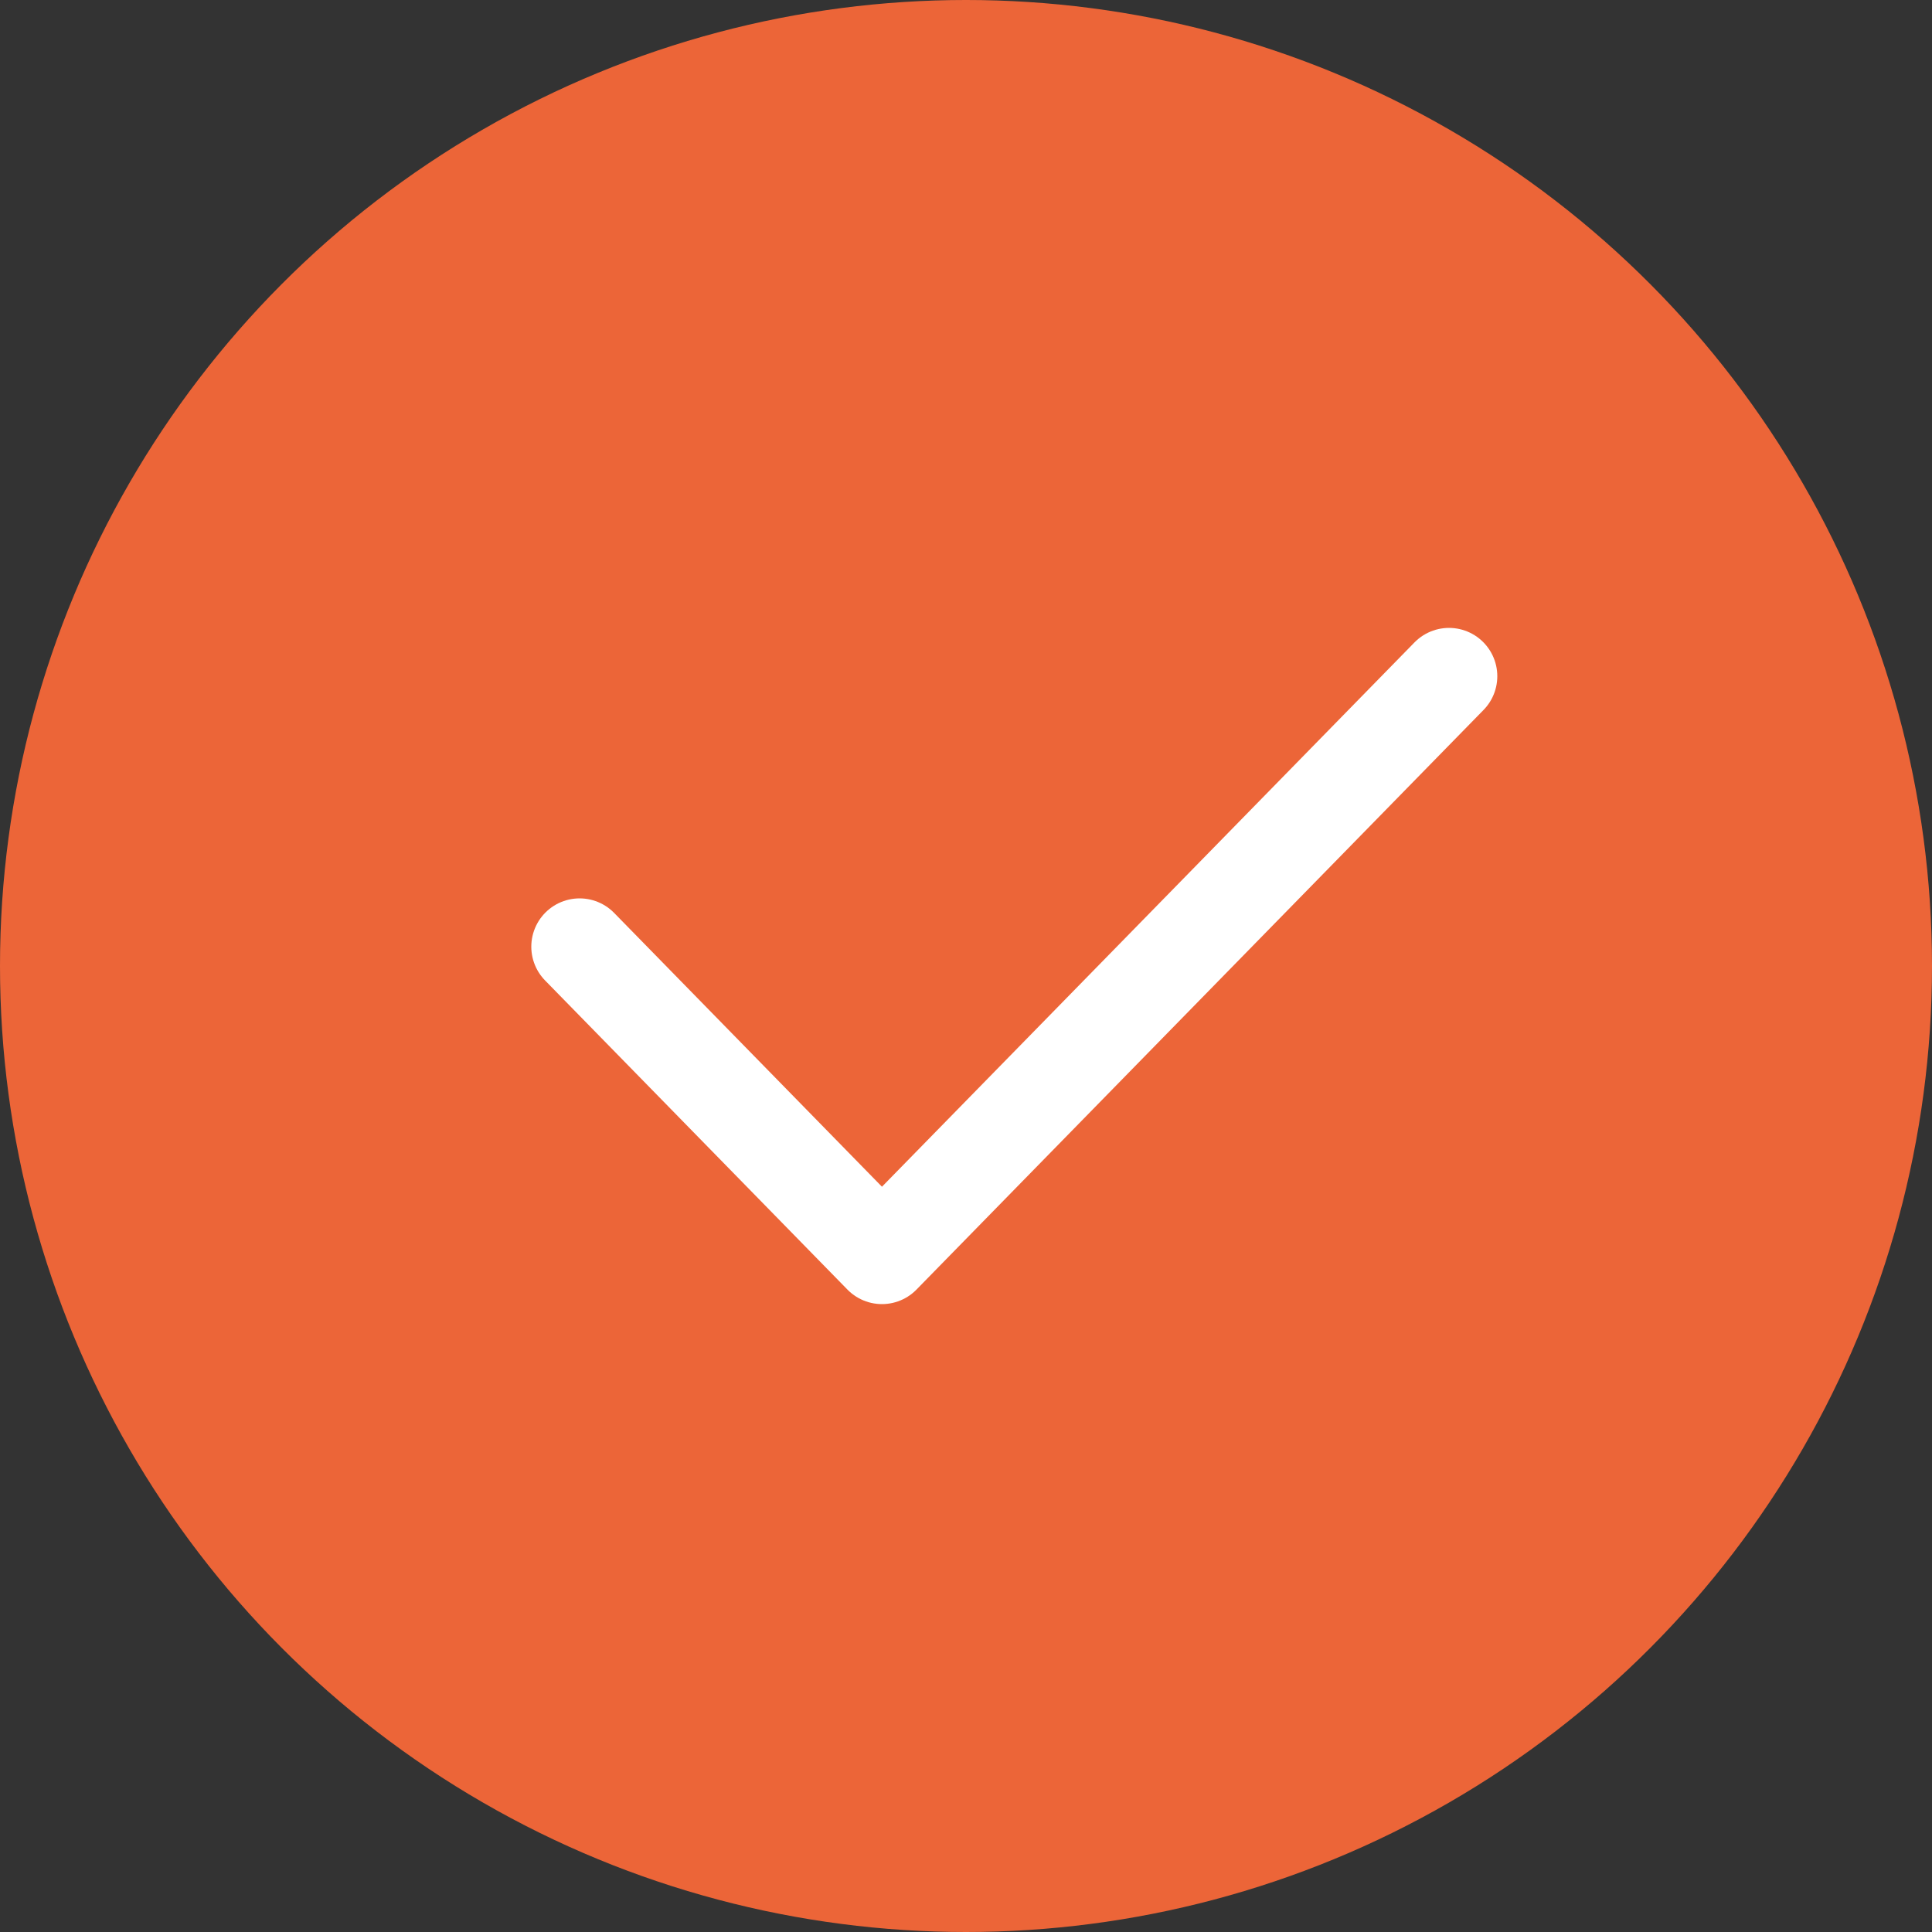
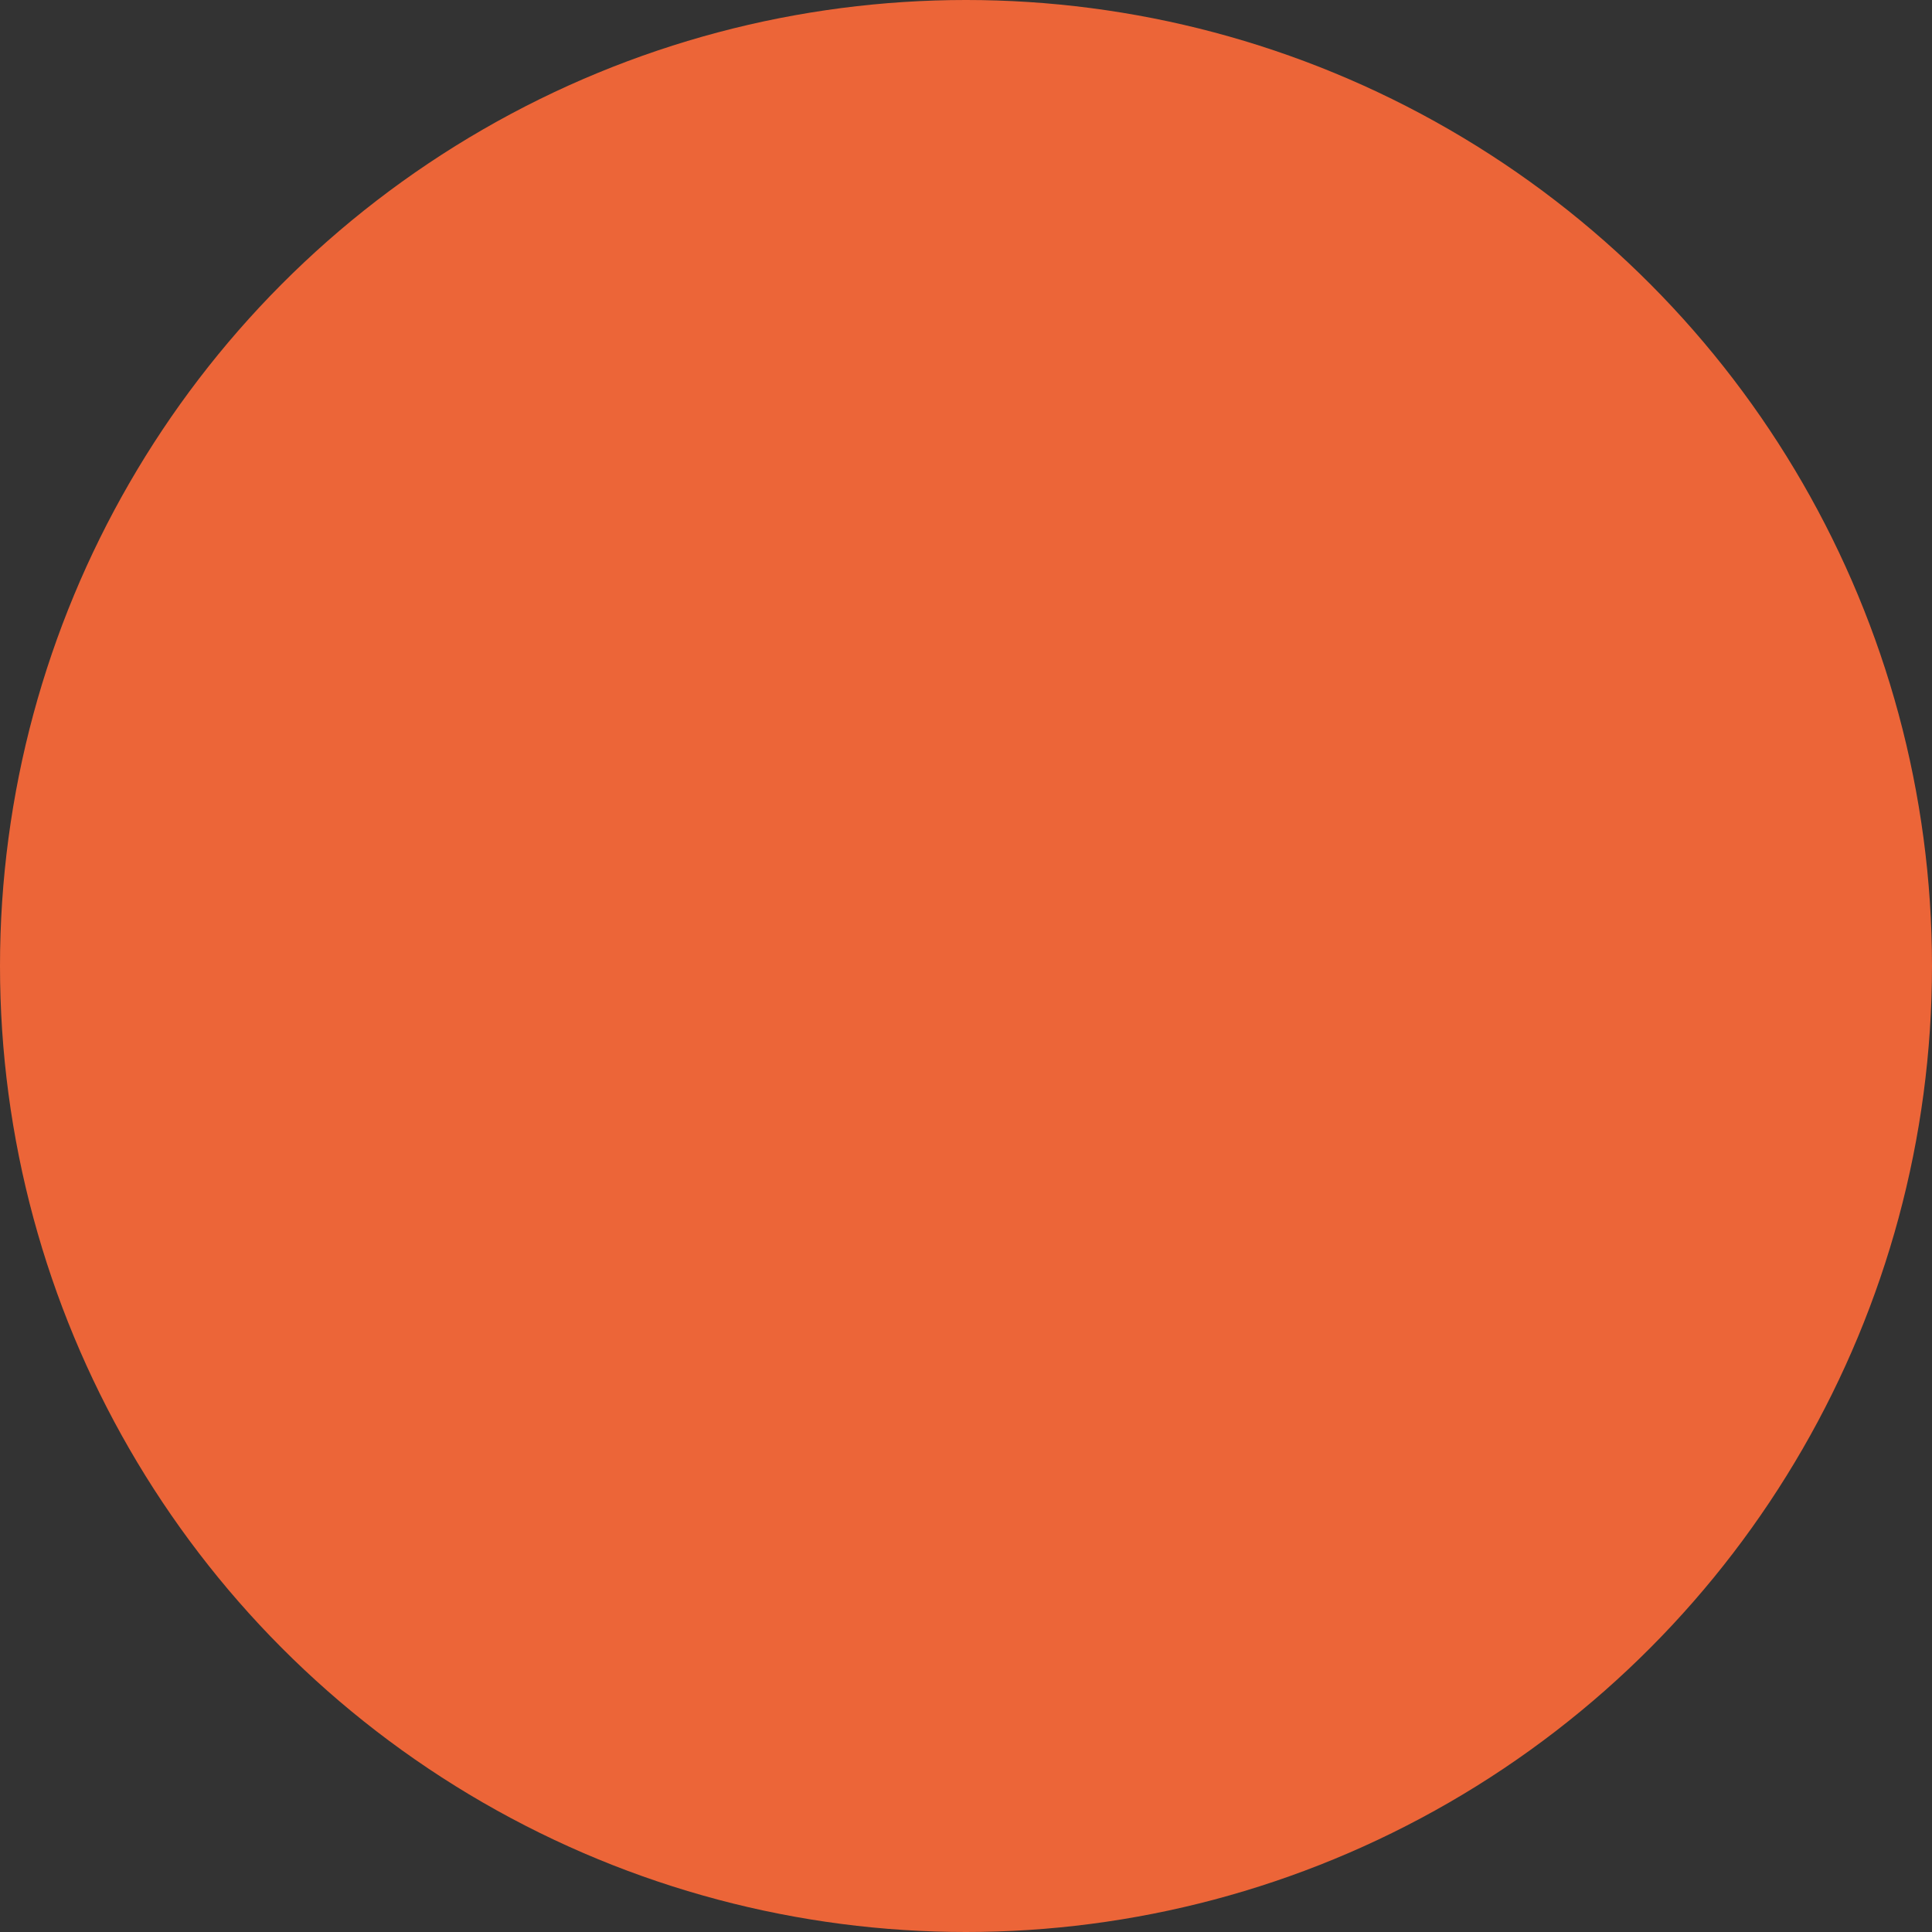
<svg xmlns="http://www.w3.org/2000/svg" width="20" height="20" viewBox="0 0 20 20" fill="none">
  <rect x="0" y="0" width="20" height="20" fill="#333333" stroke="none" />
  <circle cx="10" cy="10" r="10" fill="#EC6538" />
-   <path d="M6 9.8L9.13 13L15 7" stroke="white" stroke-linecap="round" stroke-linejoin="round" />
</svg>